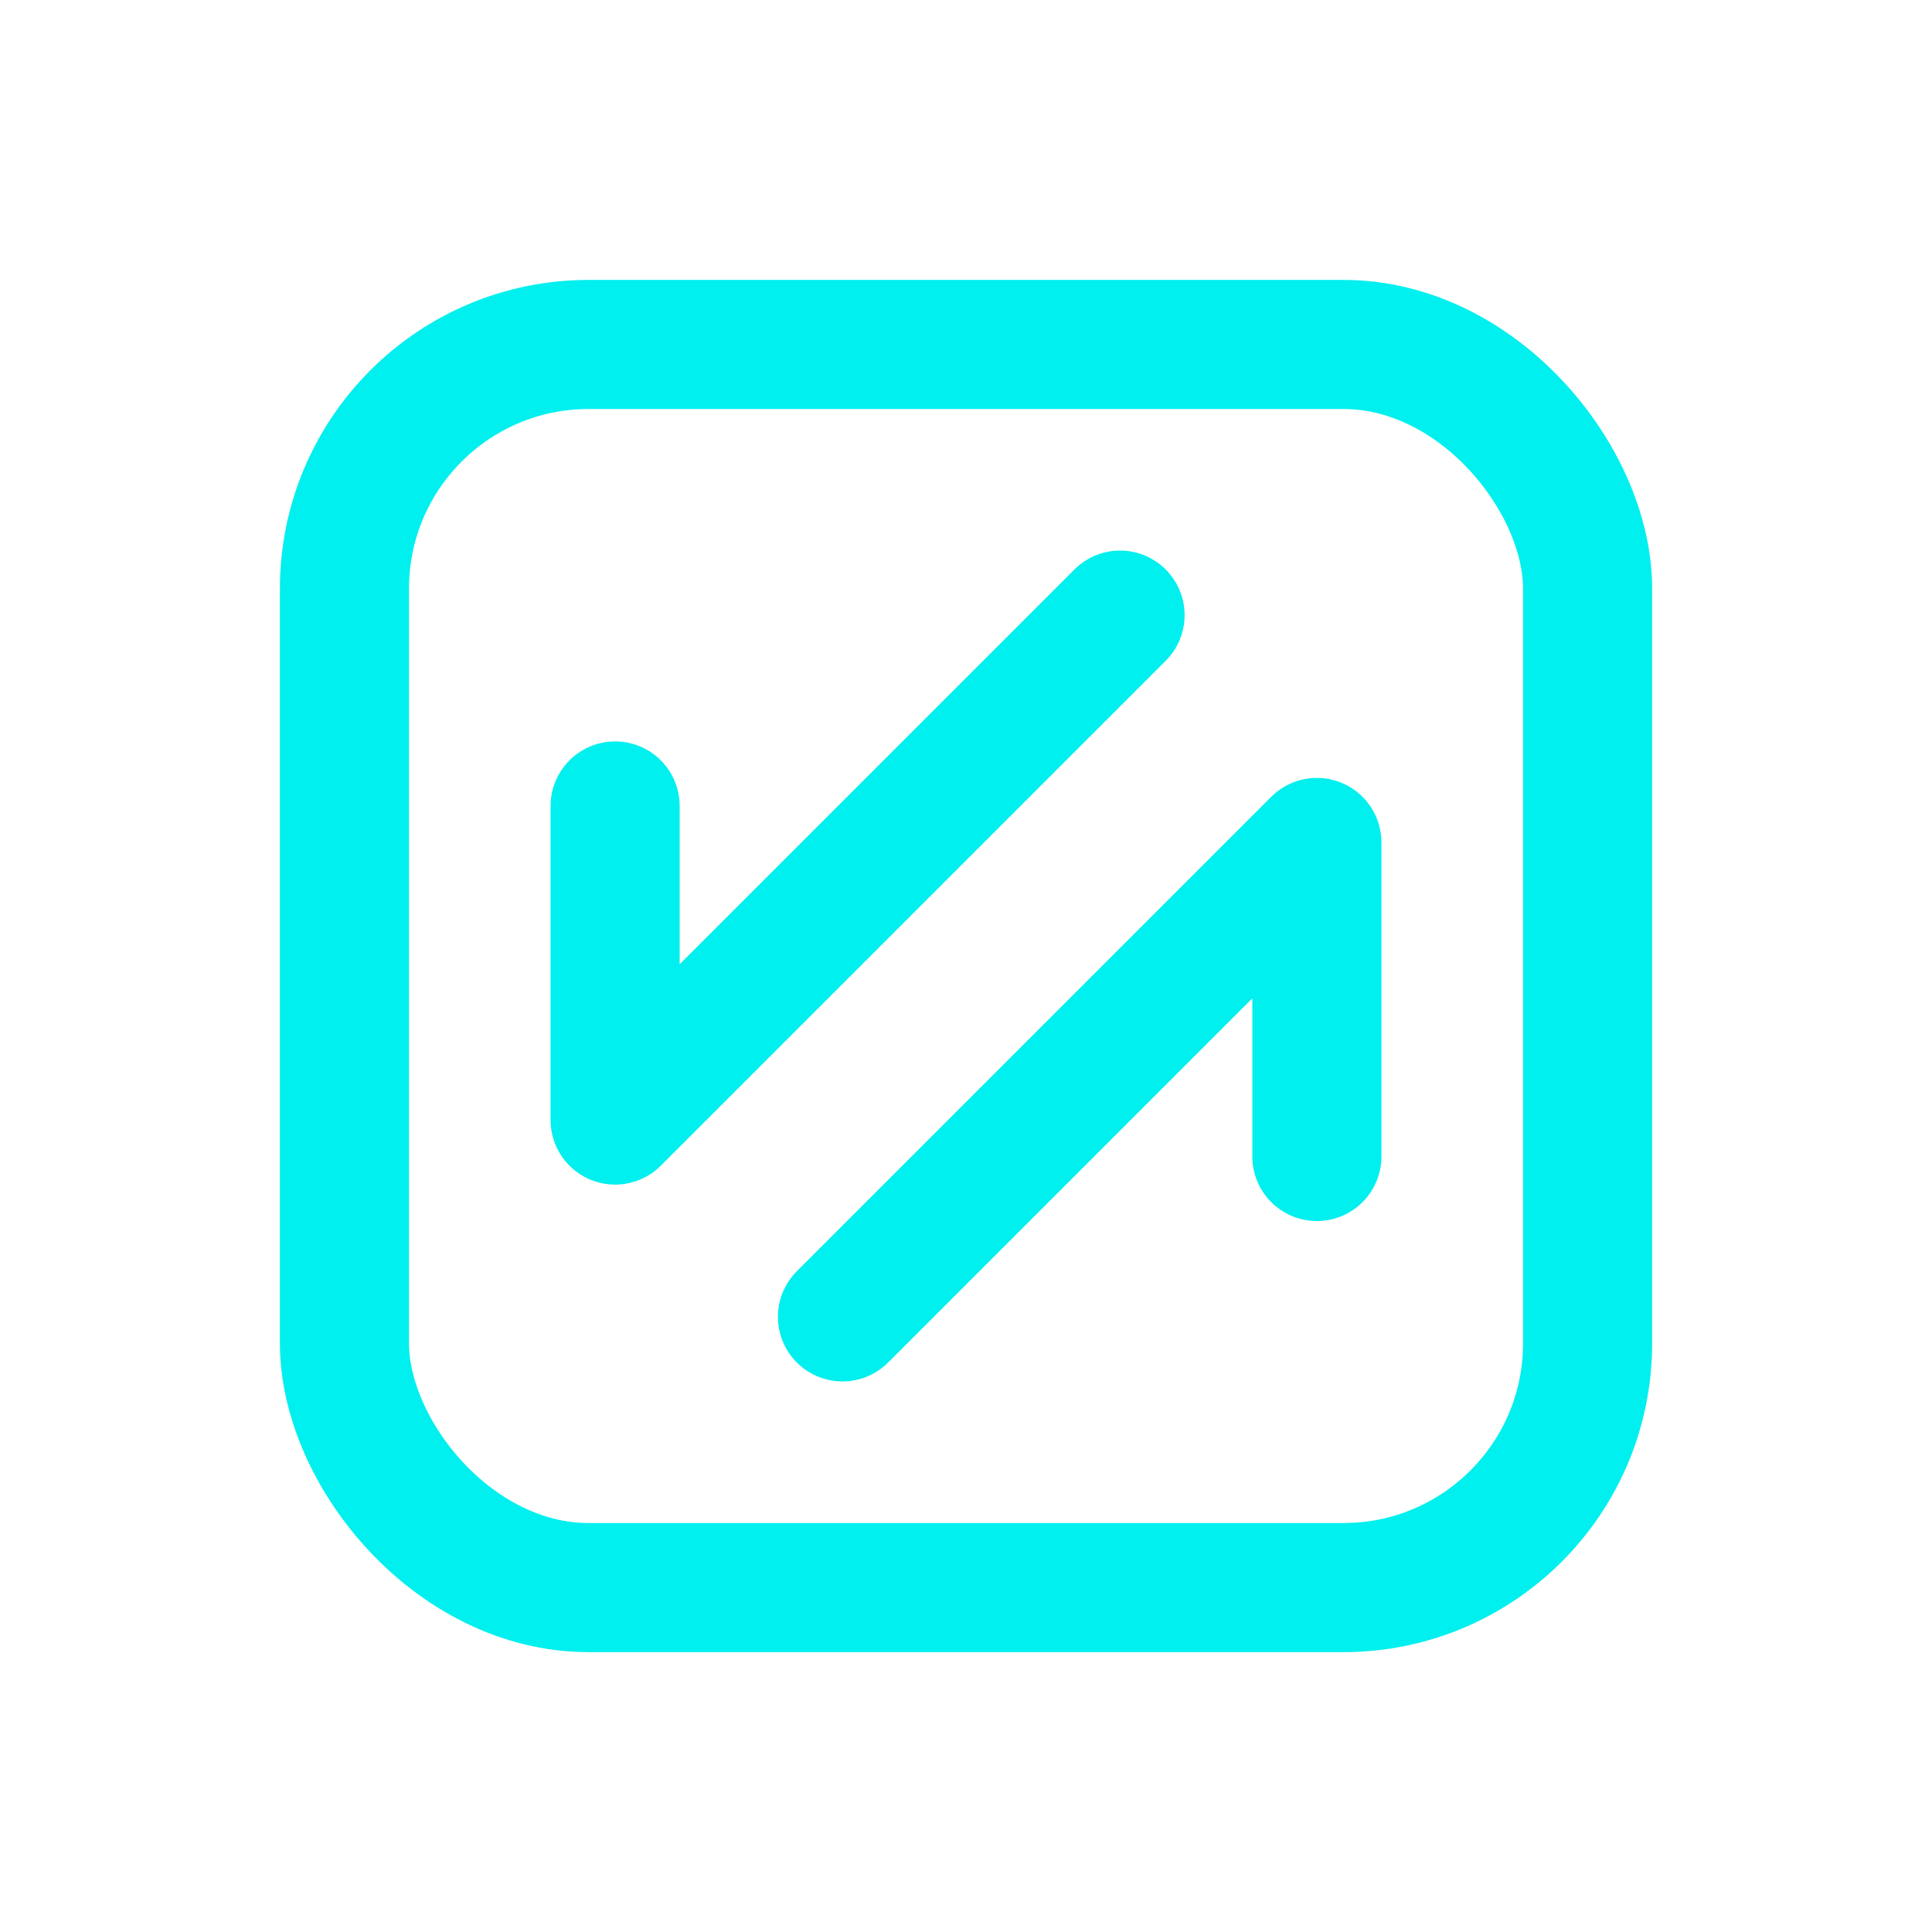
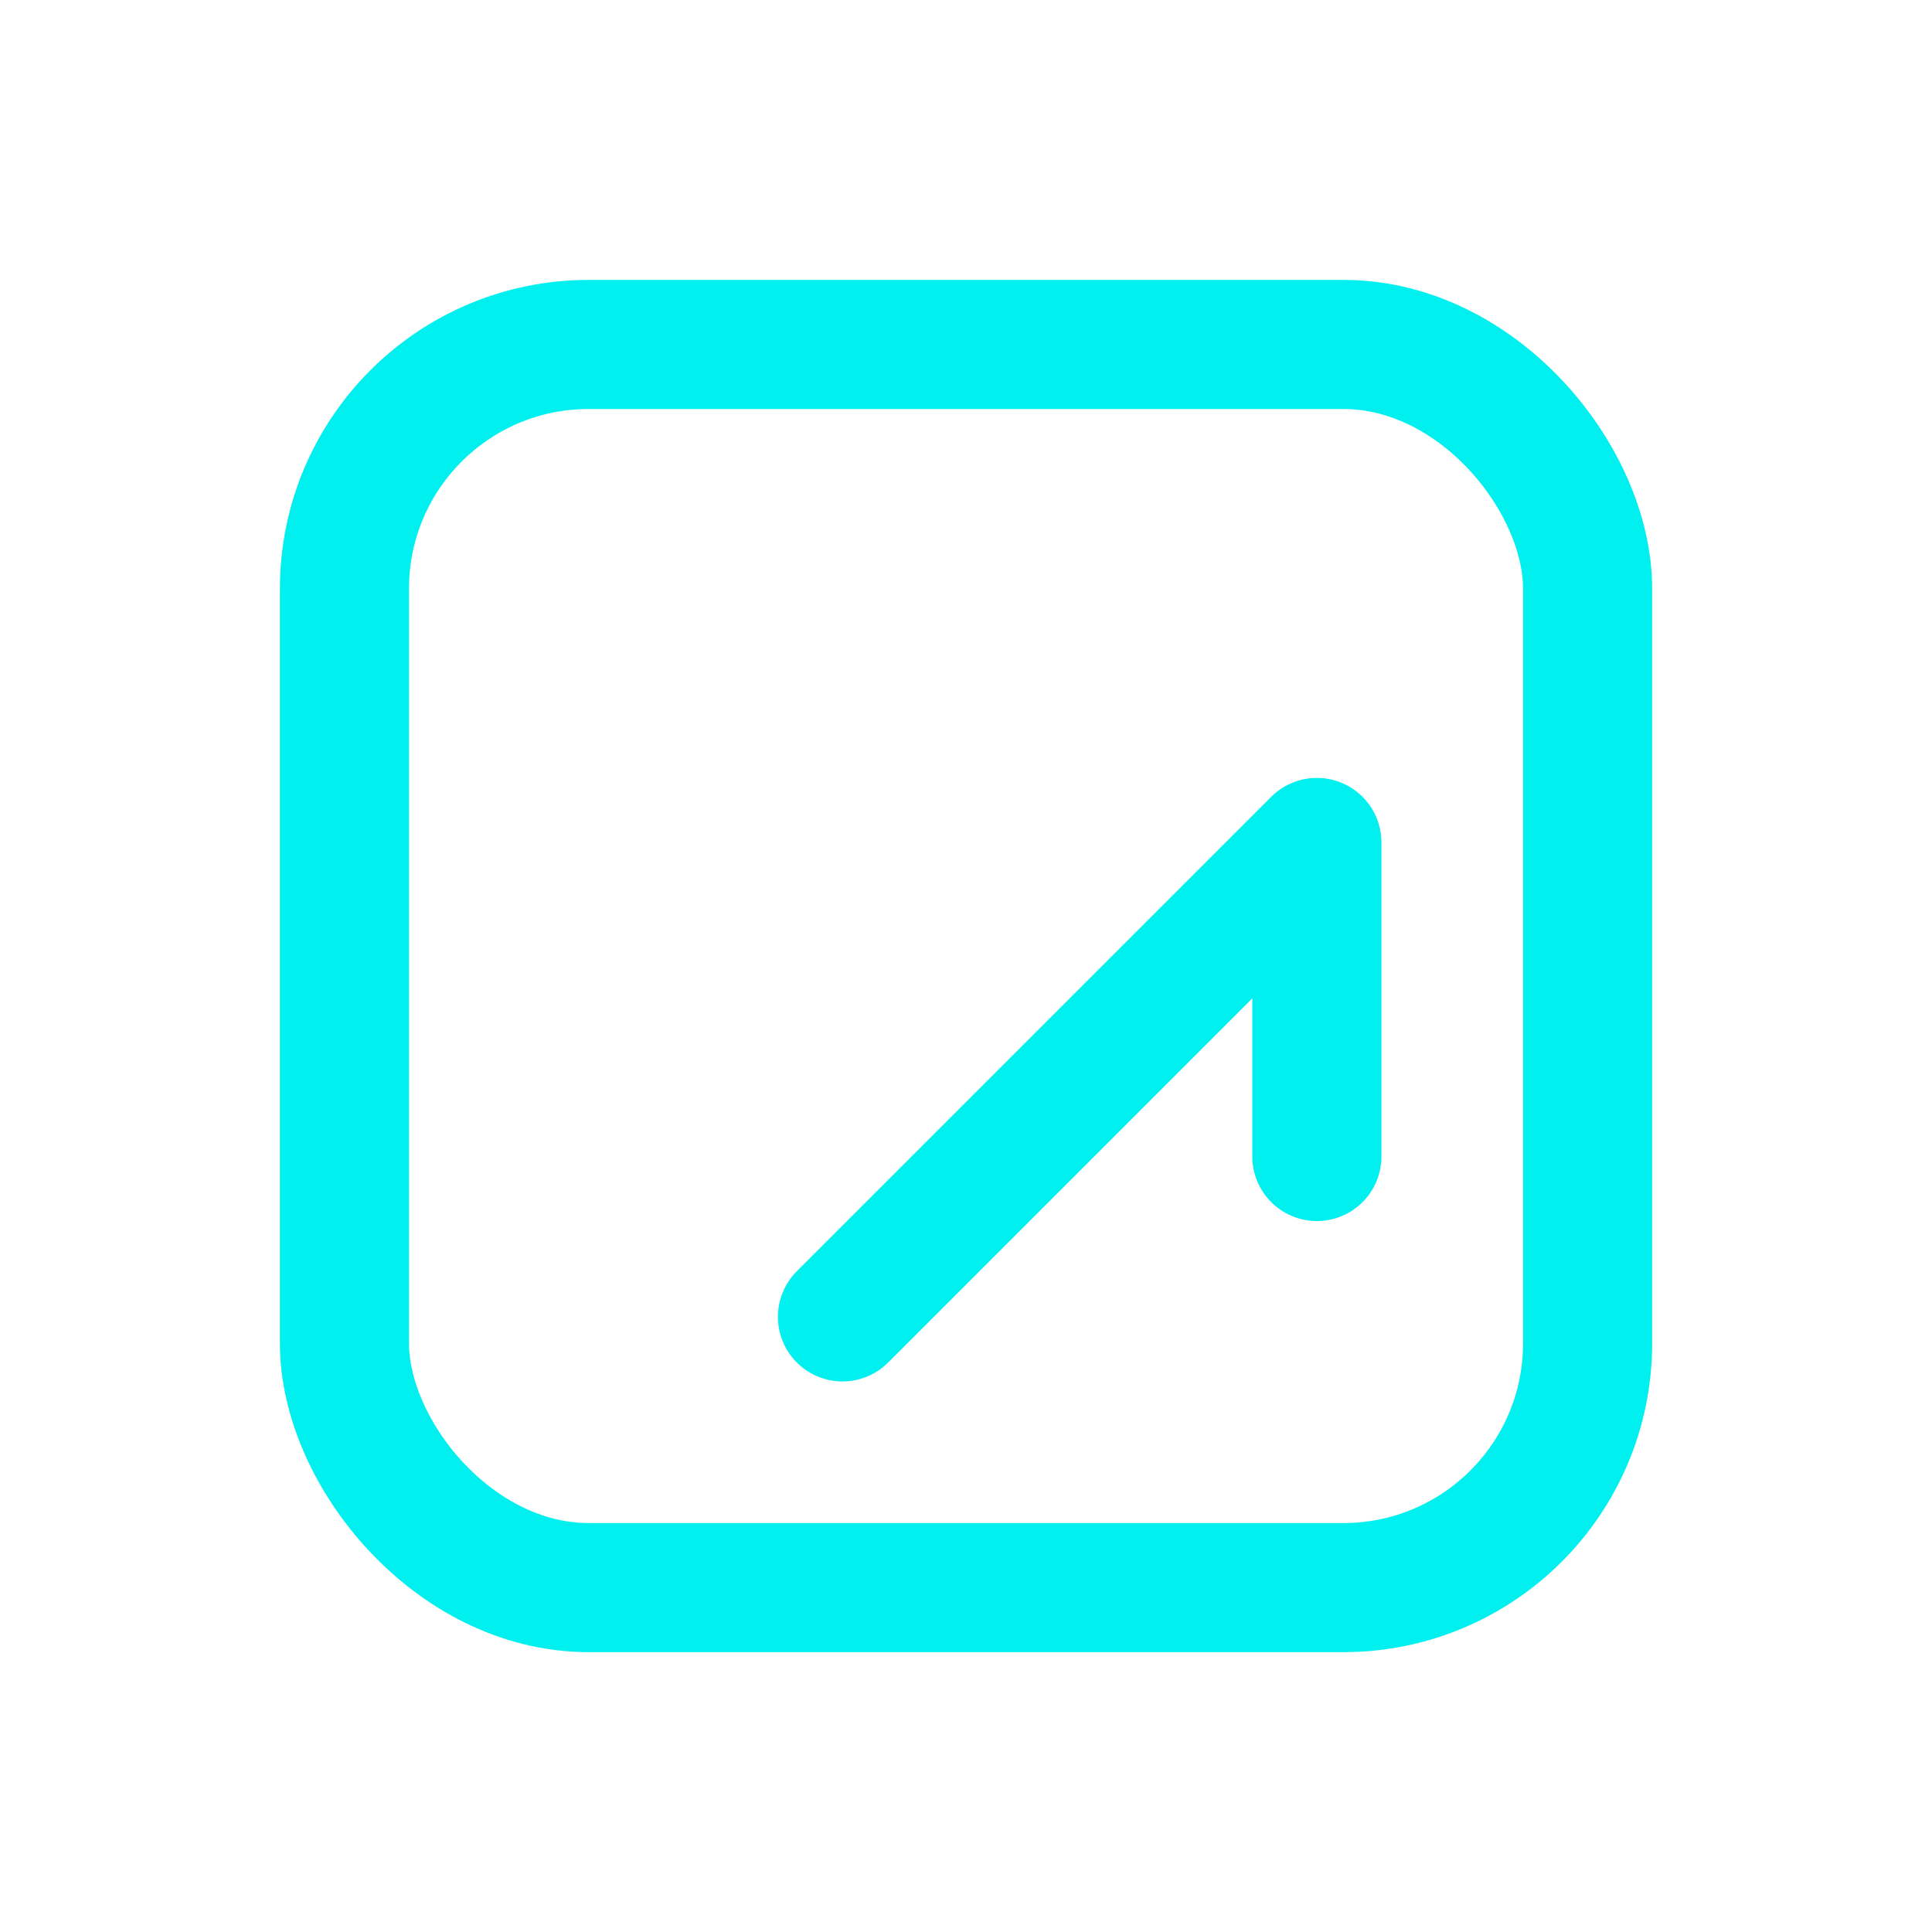
<svg xmlns="http://www.w3.org/2000/svg" id="Layer_1" version="1.1" viewBox="0 0 44.898 44.898">
  <defs>
    <style>
      .st0 {
        stroke-miterlimit: 10;
      }

      .st0, .st1 {
        fill: none;
        stroke: #00efef;
        stroke-linecap: round;
        stroke-width: 3px;
      }

      .st1 {
        fill-rule: evenodd;
        stroke-linejoin: round;
      }
    </style>
  </defs>
  <g>
-     <polyline class="st1" points="26.029 14.295 14.295 26.029 14.295 18.73" />
    <polyline class="st1" points="19.578 30.603 30.603 19.578 30.603 26.876" />
  </g>
  <rect class="st0" x="8.005" y="8.005" width="28.889" height="28.889" rx="5.673" ry="5.673" />
</svg>